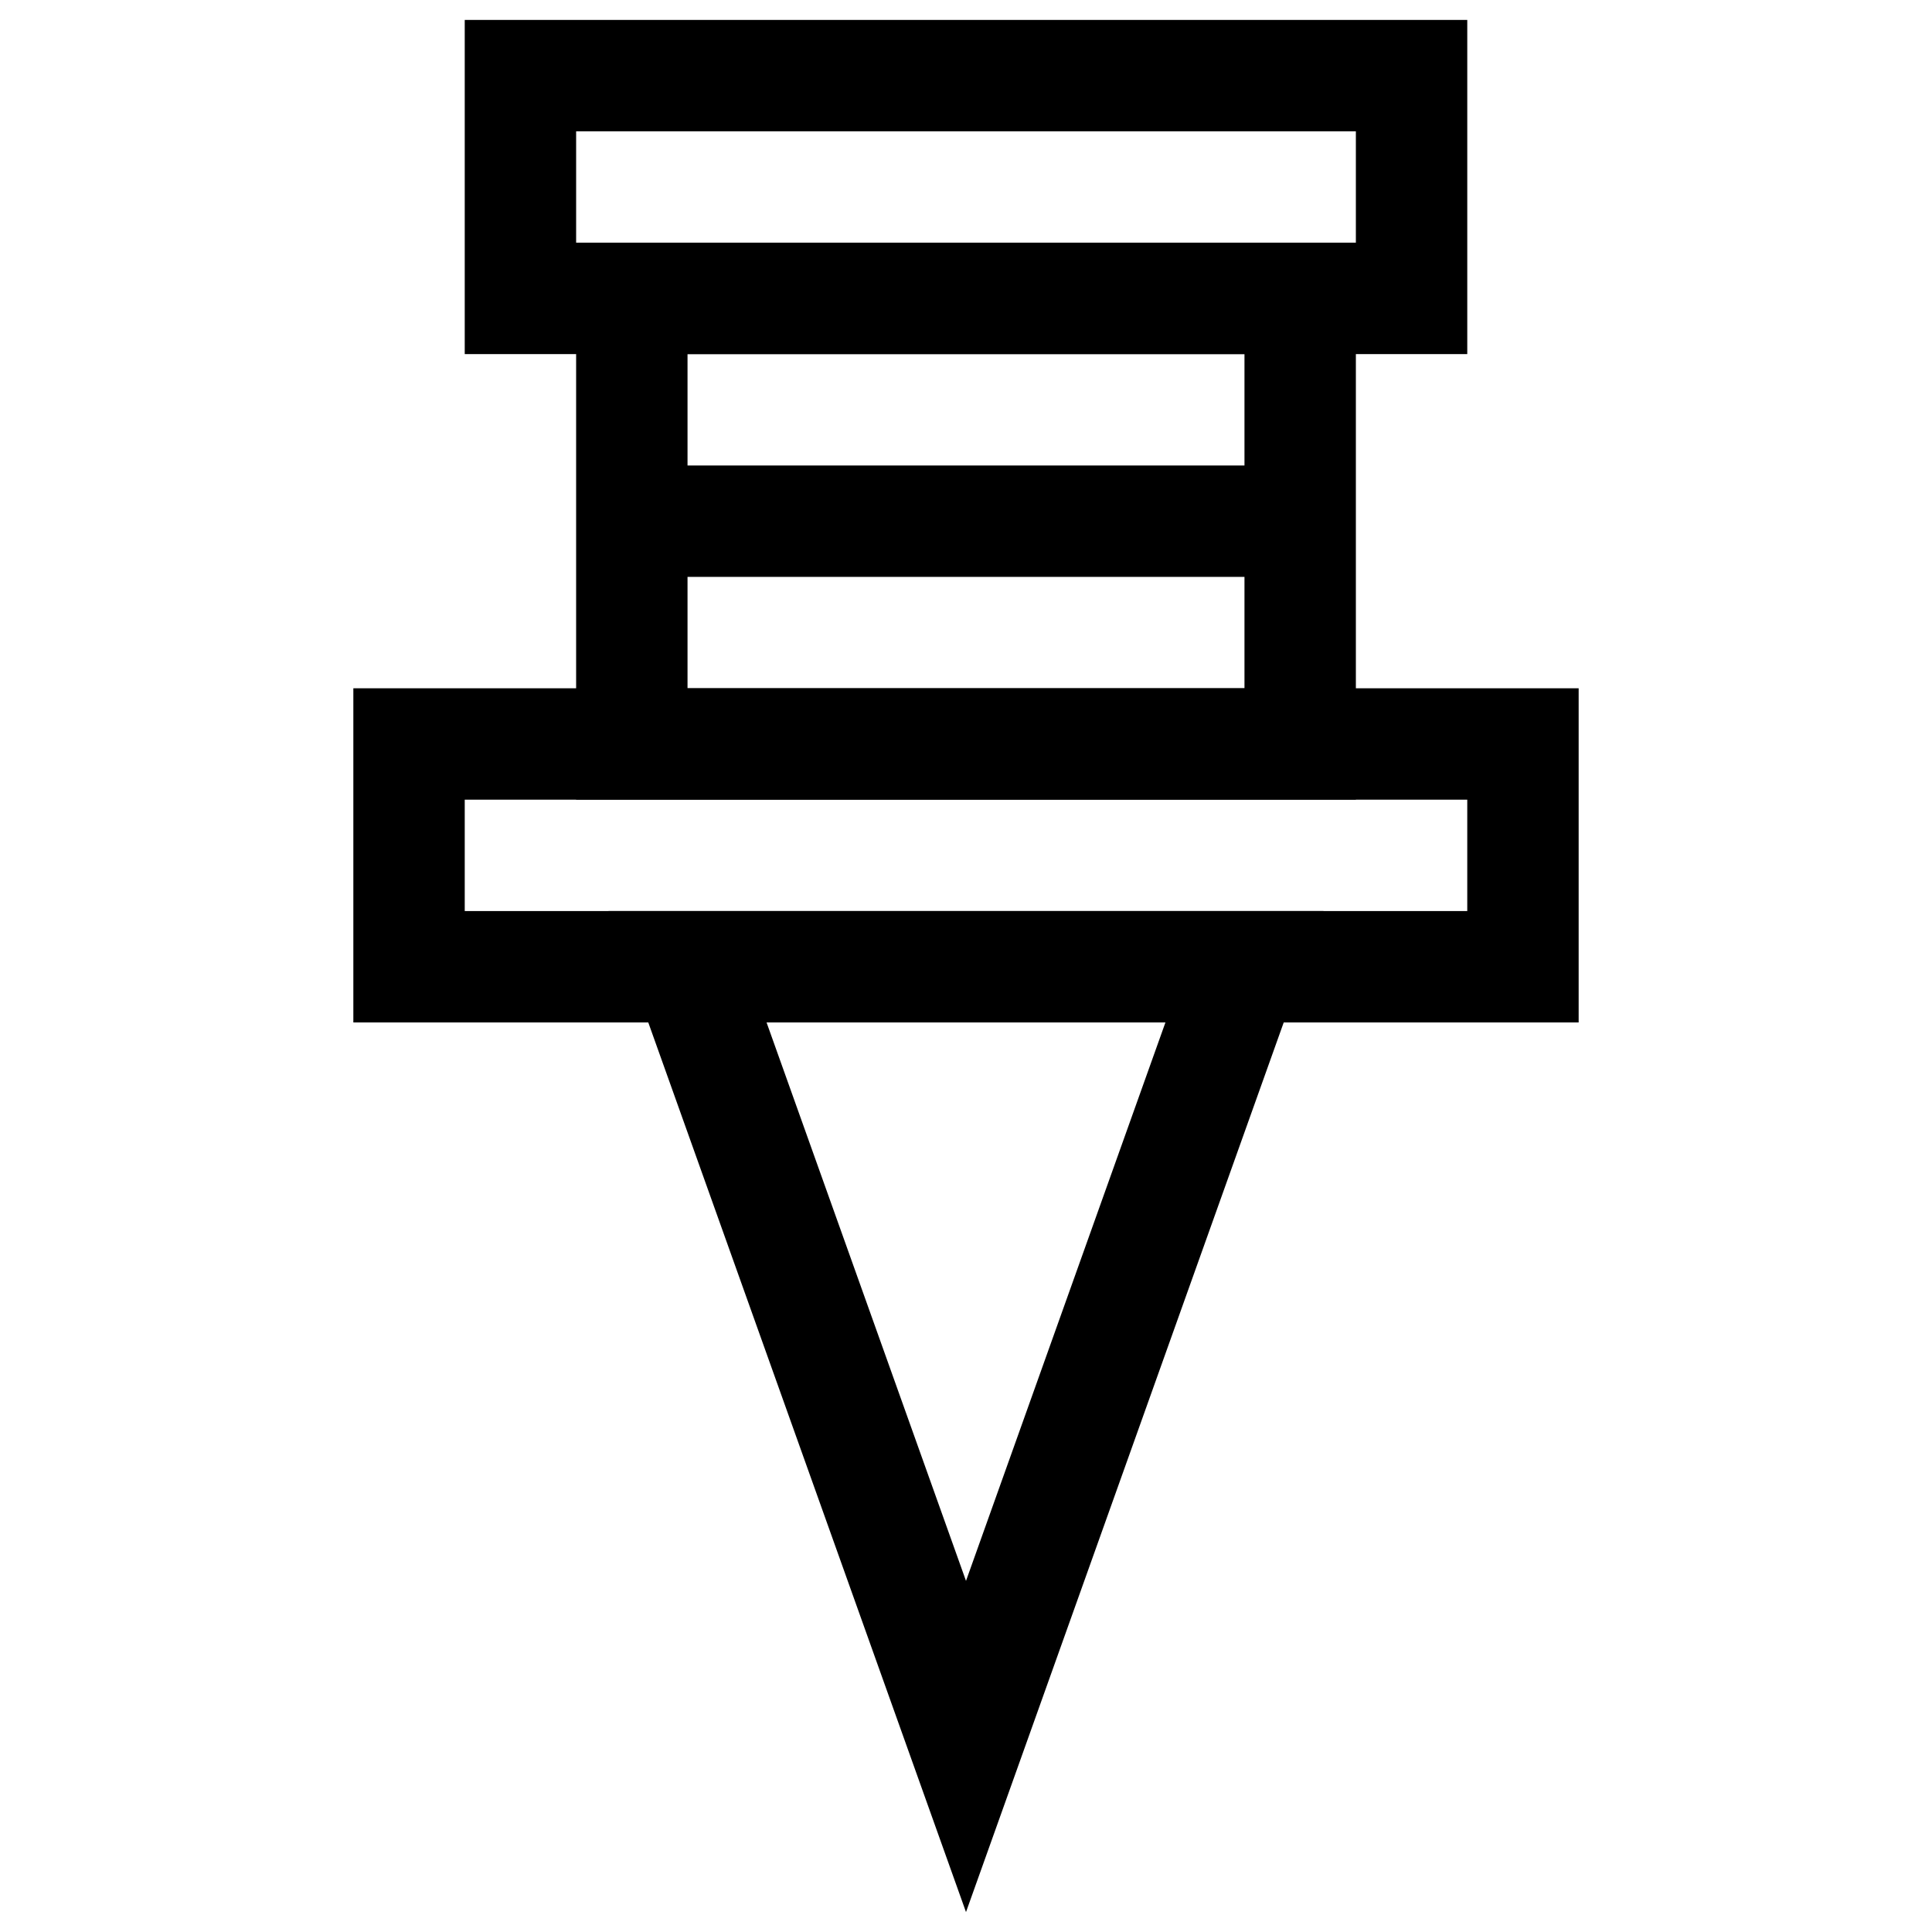
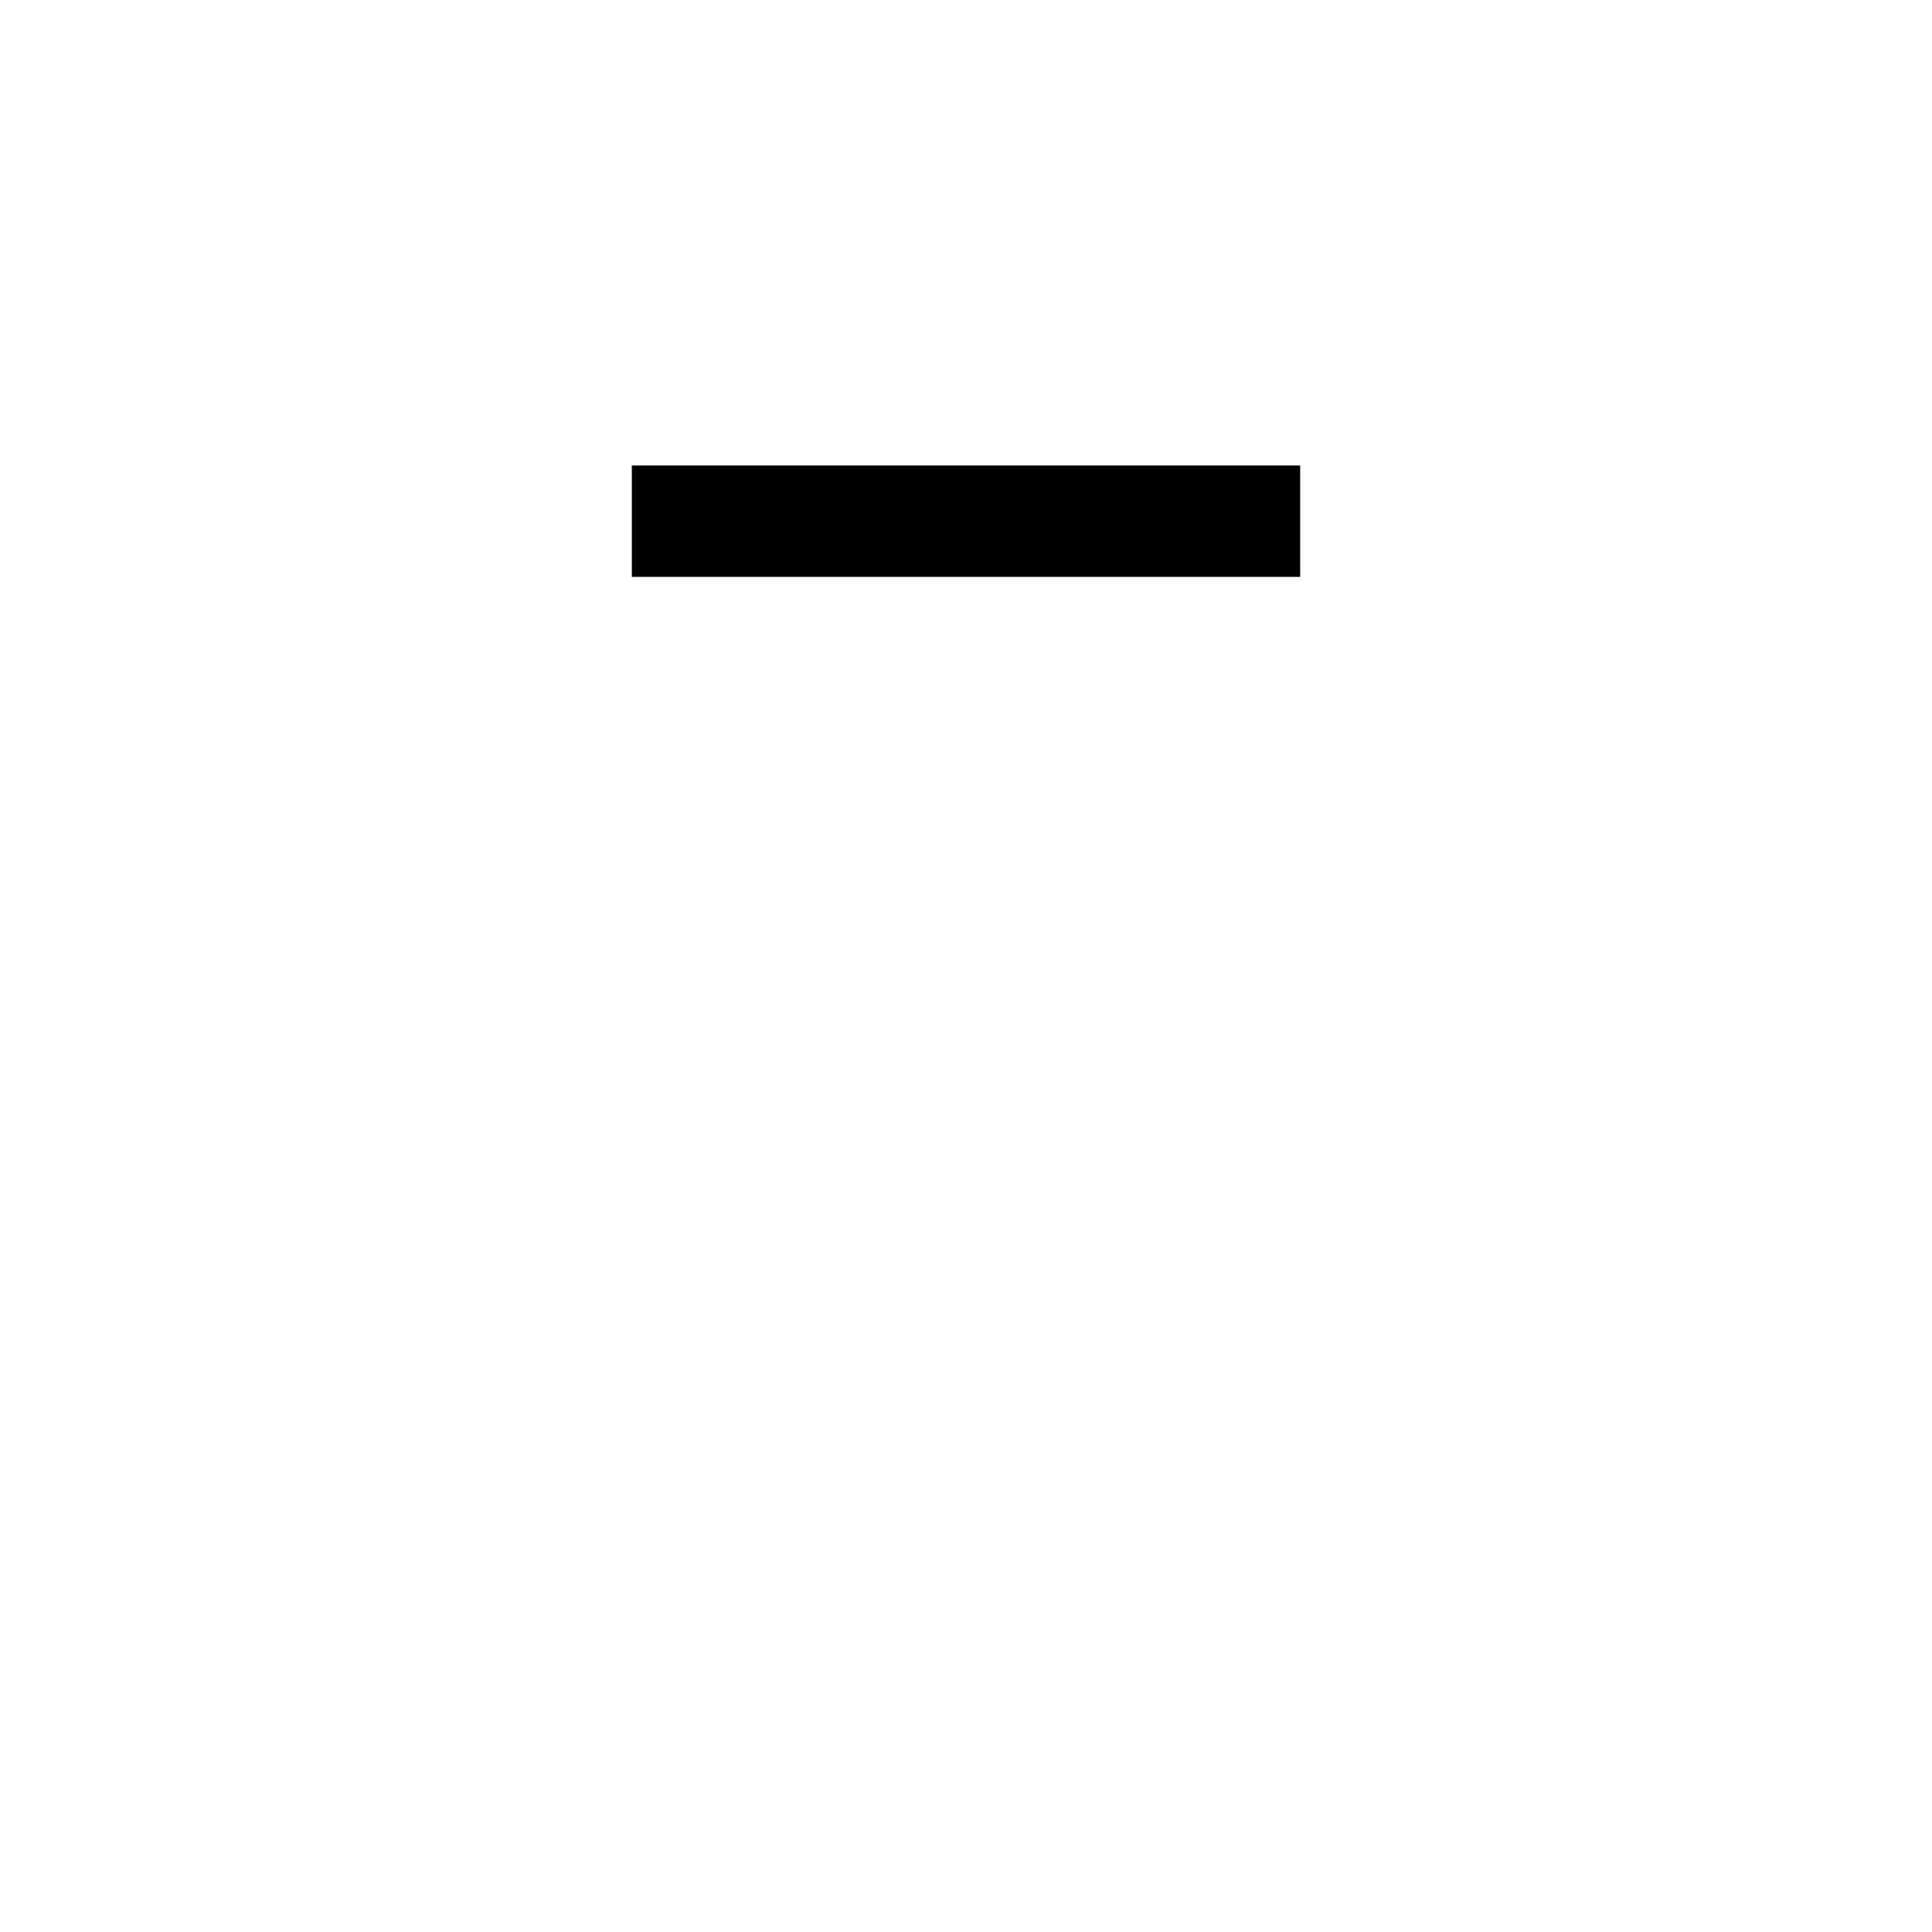
<svg xmlns="http://www.w3.org/2000/svg" fill="#000000" width="800px" height="800px" version="1.1" viewBox="144 144 512 512">
  <g>
-     <path d="m562.36 414.96h-324.72v-88.559h324.72zm-295.2-29.52h265.68v-29.52h-265.68z" />
-     <path d="m532.84 237.84h-265.68v-88.559h265.68zm-236.16-29.52h206.64v-29.52h-206.64z" />
-     <path d="m503.32 355.92h-206.64v-147.6h206.64zm-177.12-29.523h147.6v-88.559h-147.6z" />
-     <path d="m400 650.72-94.746-265.29h189.49zm-52.855-235.77 52.855 148 52.855-148z" />
    <path d="m311.44 267.36h177.12v29.52h-177.12z" />
  </g>
</svg>